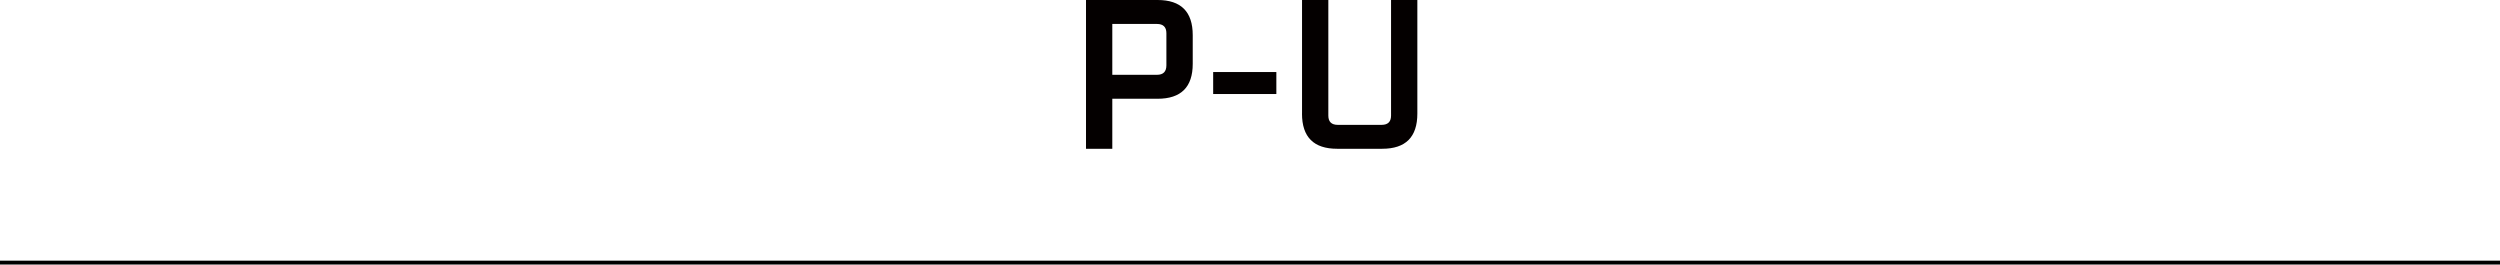
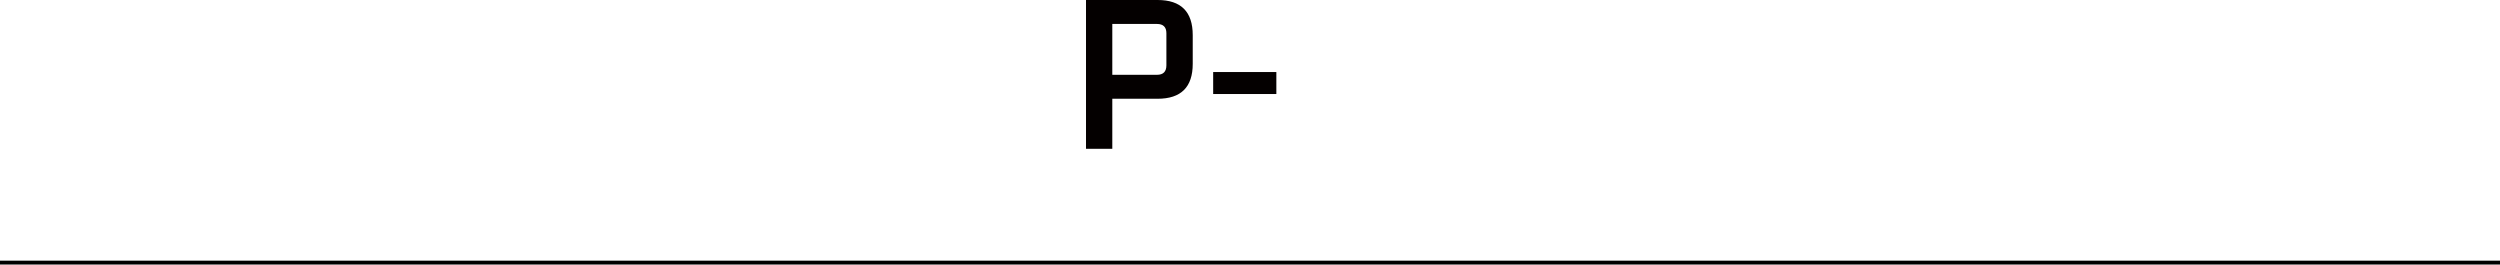
<svg xmlns="http://www.w3.org/2000/svg" id="_レイヤー_2" viewBox="0 0 649.33 68.7">
  <defs>
    <style>.cls-1{fill:#040000;}.cls-2{fill:none;stroke:#000;stroke-miterlimit:10;}</style>
  </defs>
  <g id="_文字">
    <line class="cls-2" y1="68.2" x2="649.33" y2="68.2" />
    <path class="cls-1" d="M282.07,38.64V0h18.59c6.08,0,9.13,3.04,9.13,9.13v7.45c0,6.05-3.04,9.07-9.13,9.07h-11.76v12.99h-6.83ZM288.9,19.43h11.59c1.64,0,2.46-.82,2.46-2.46v-8.34c0-1.6-.82-2.41-2.46-2.41h-11.59v13.22Z" />
    <path class="cls-1" d="M315.1,24.42v-5.71h16.41v5.71h-16.41Z" />
-     <path class="cls-1" d="M338.18,29.51V0h6.83v30.02c0,1.61.82,2.41,2.46,2.41h11.37c1.64,0,2.46-.8,2.46-2.41V0h6.83v29.51c0,6.09-3.04,9.13-9.13,9.13h-11.7c-6.09,0-9.13-3.04-9.13-9.13Z" />
  </g>
</svg>